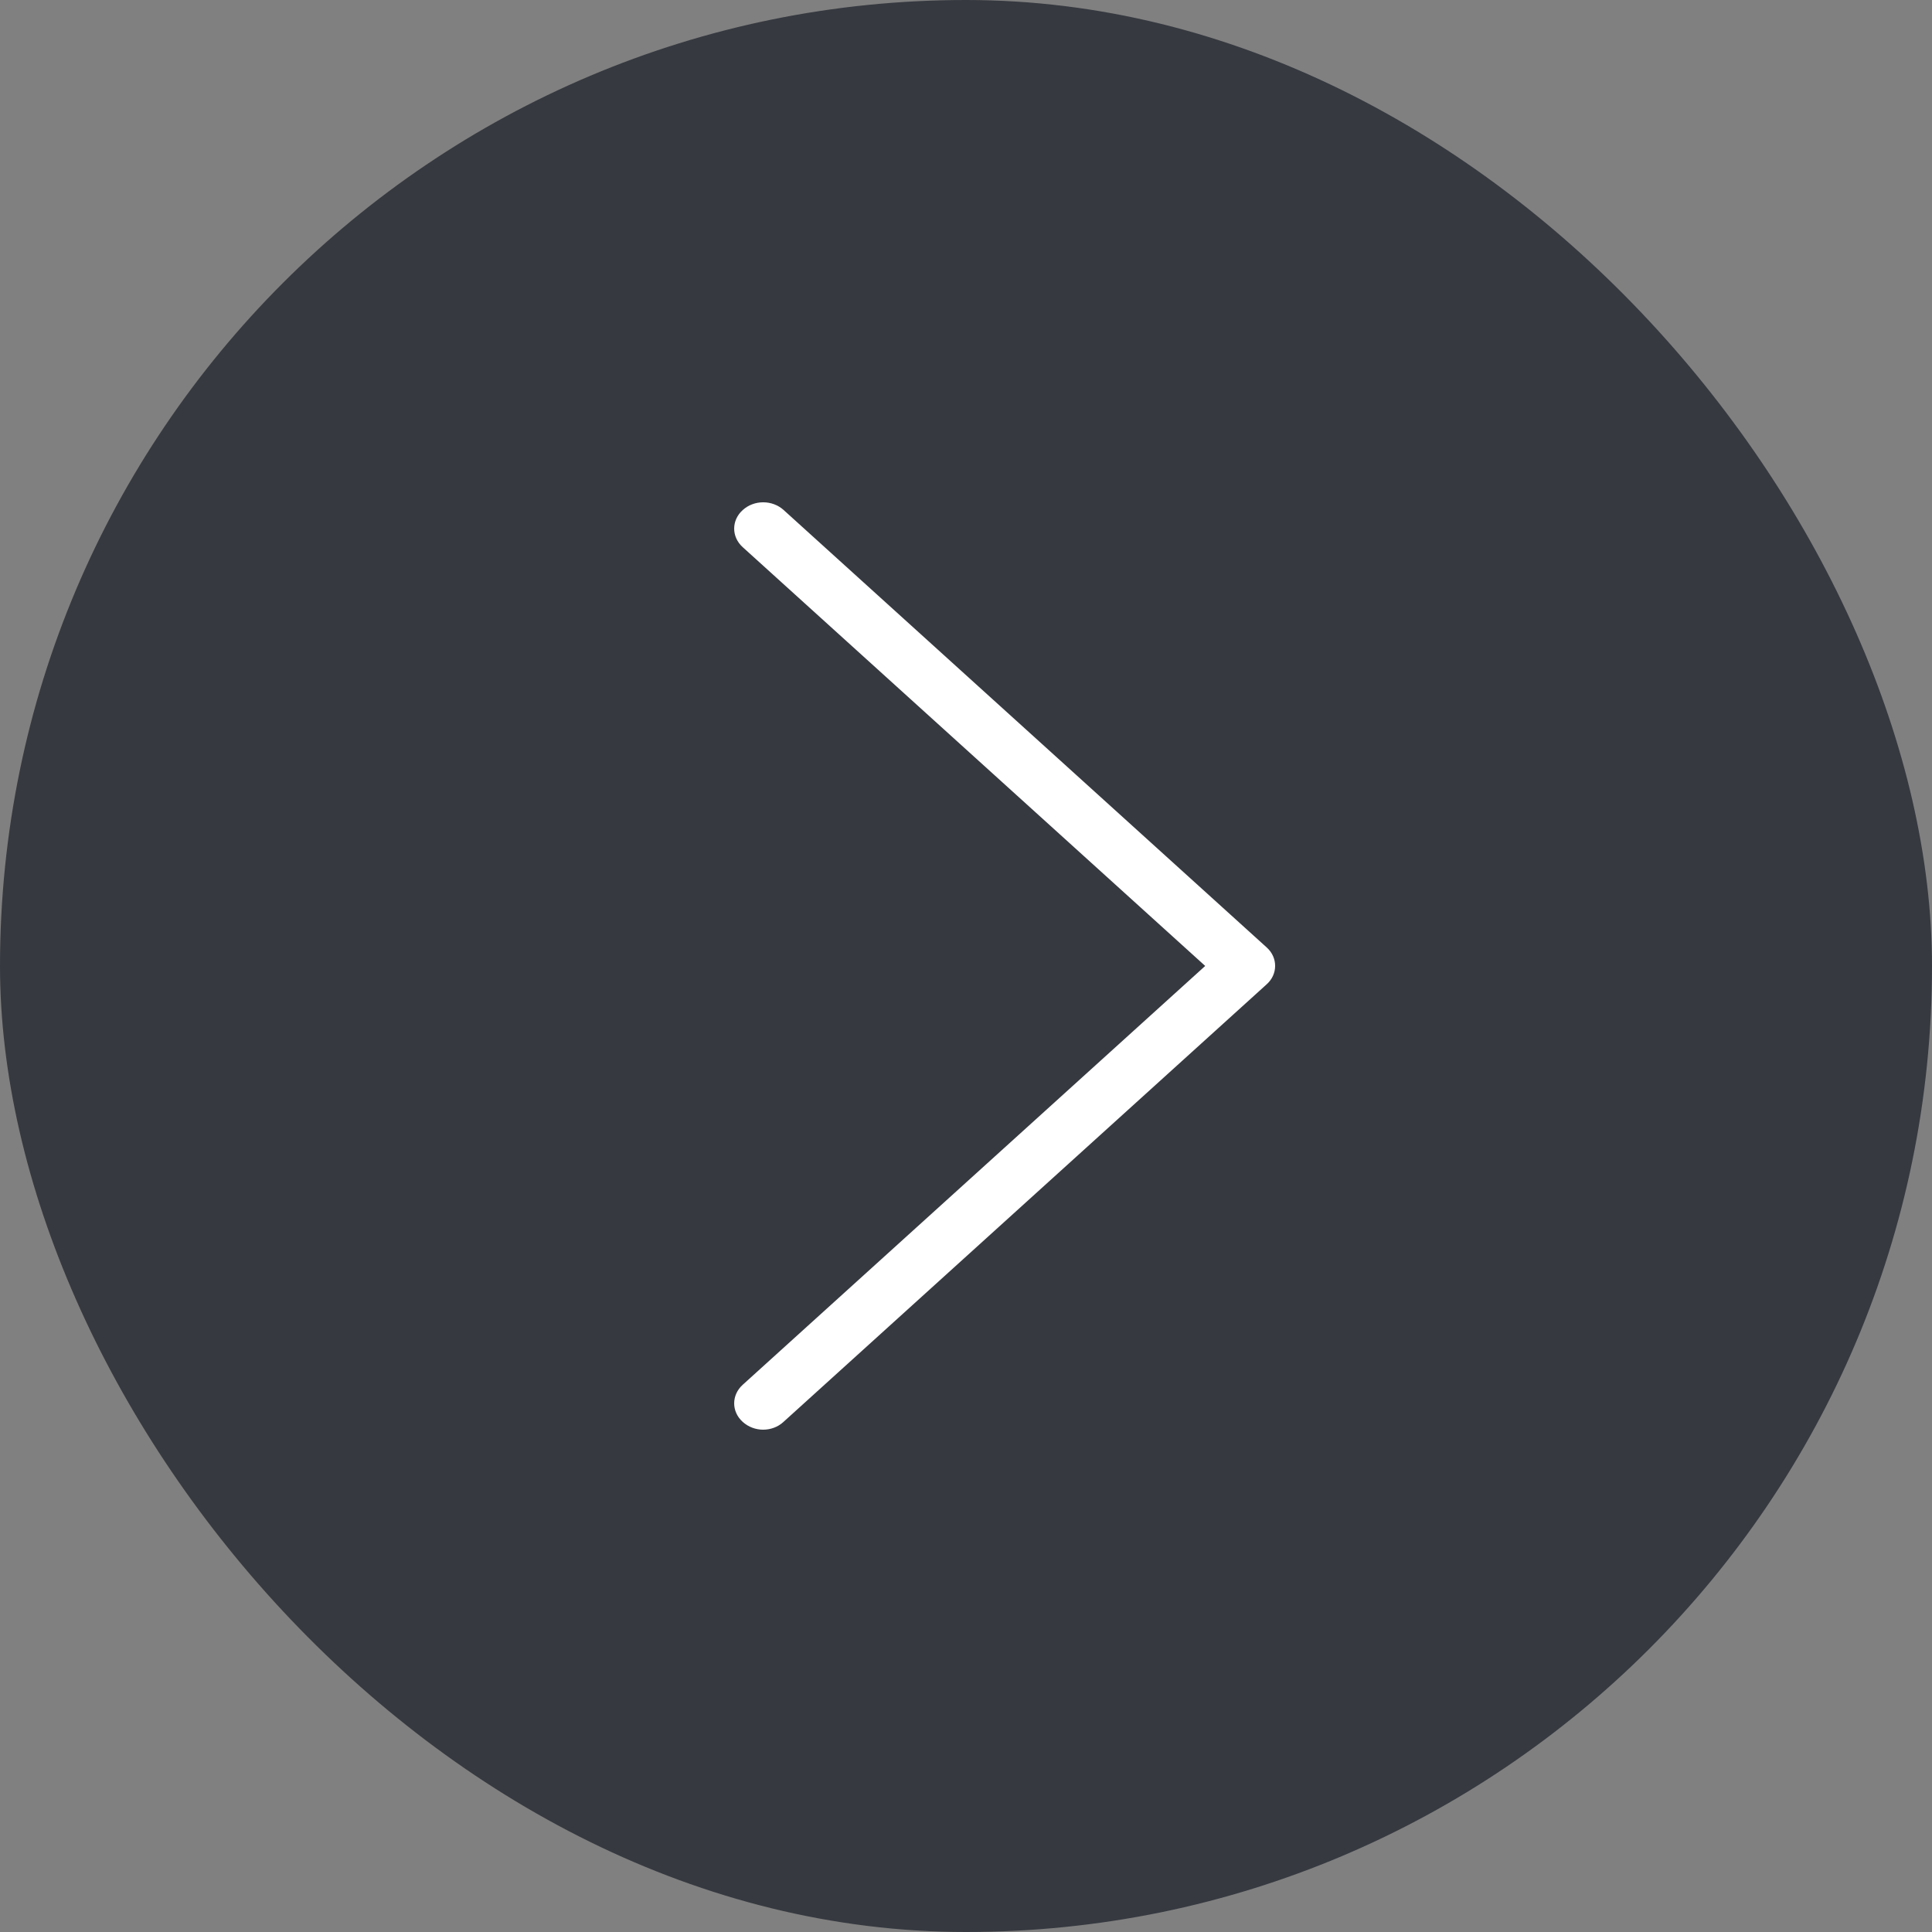
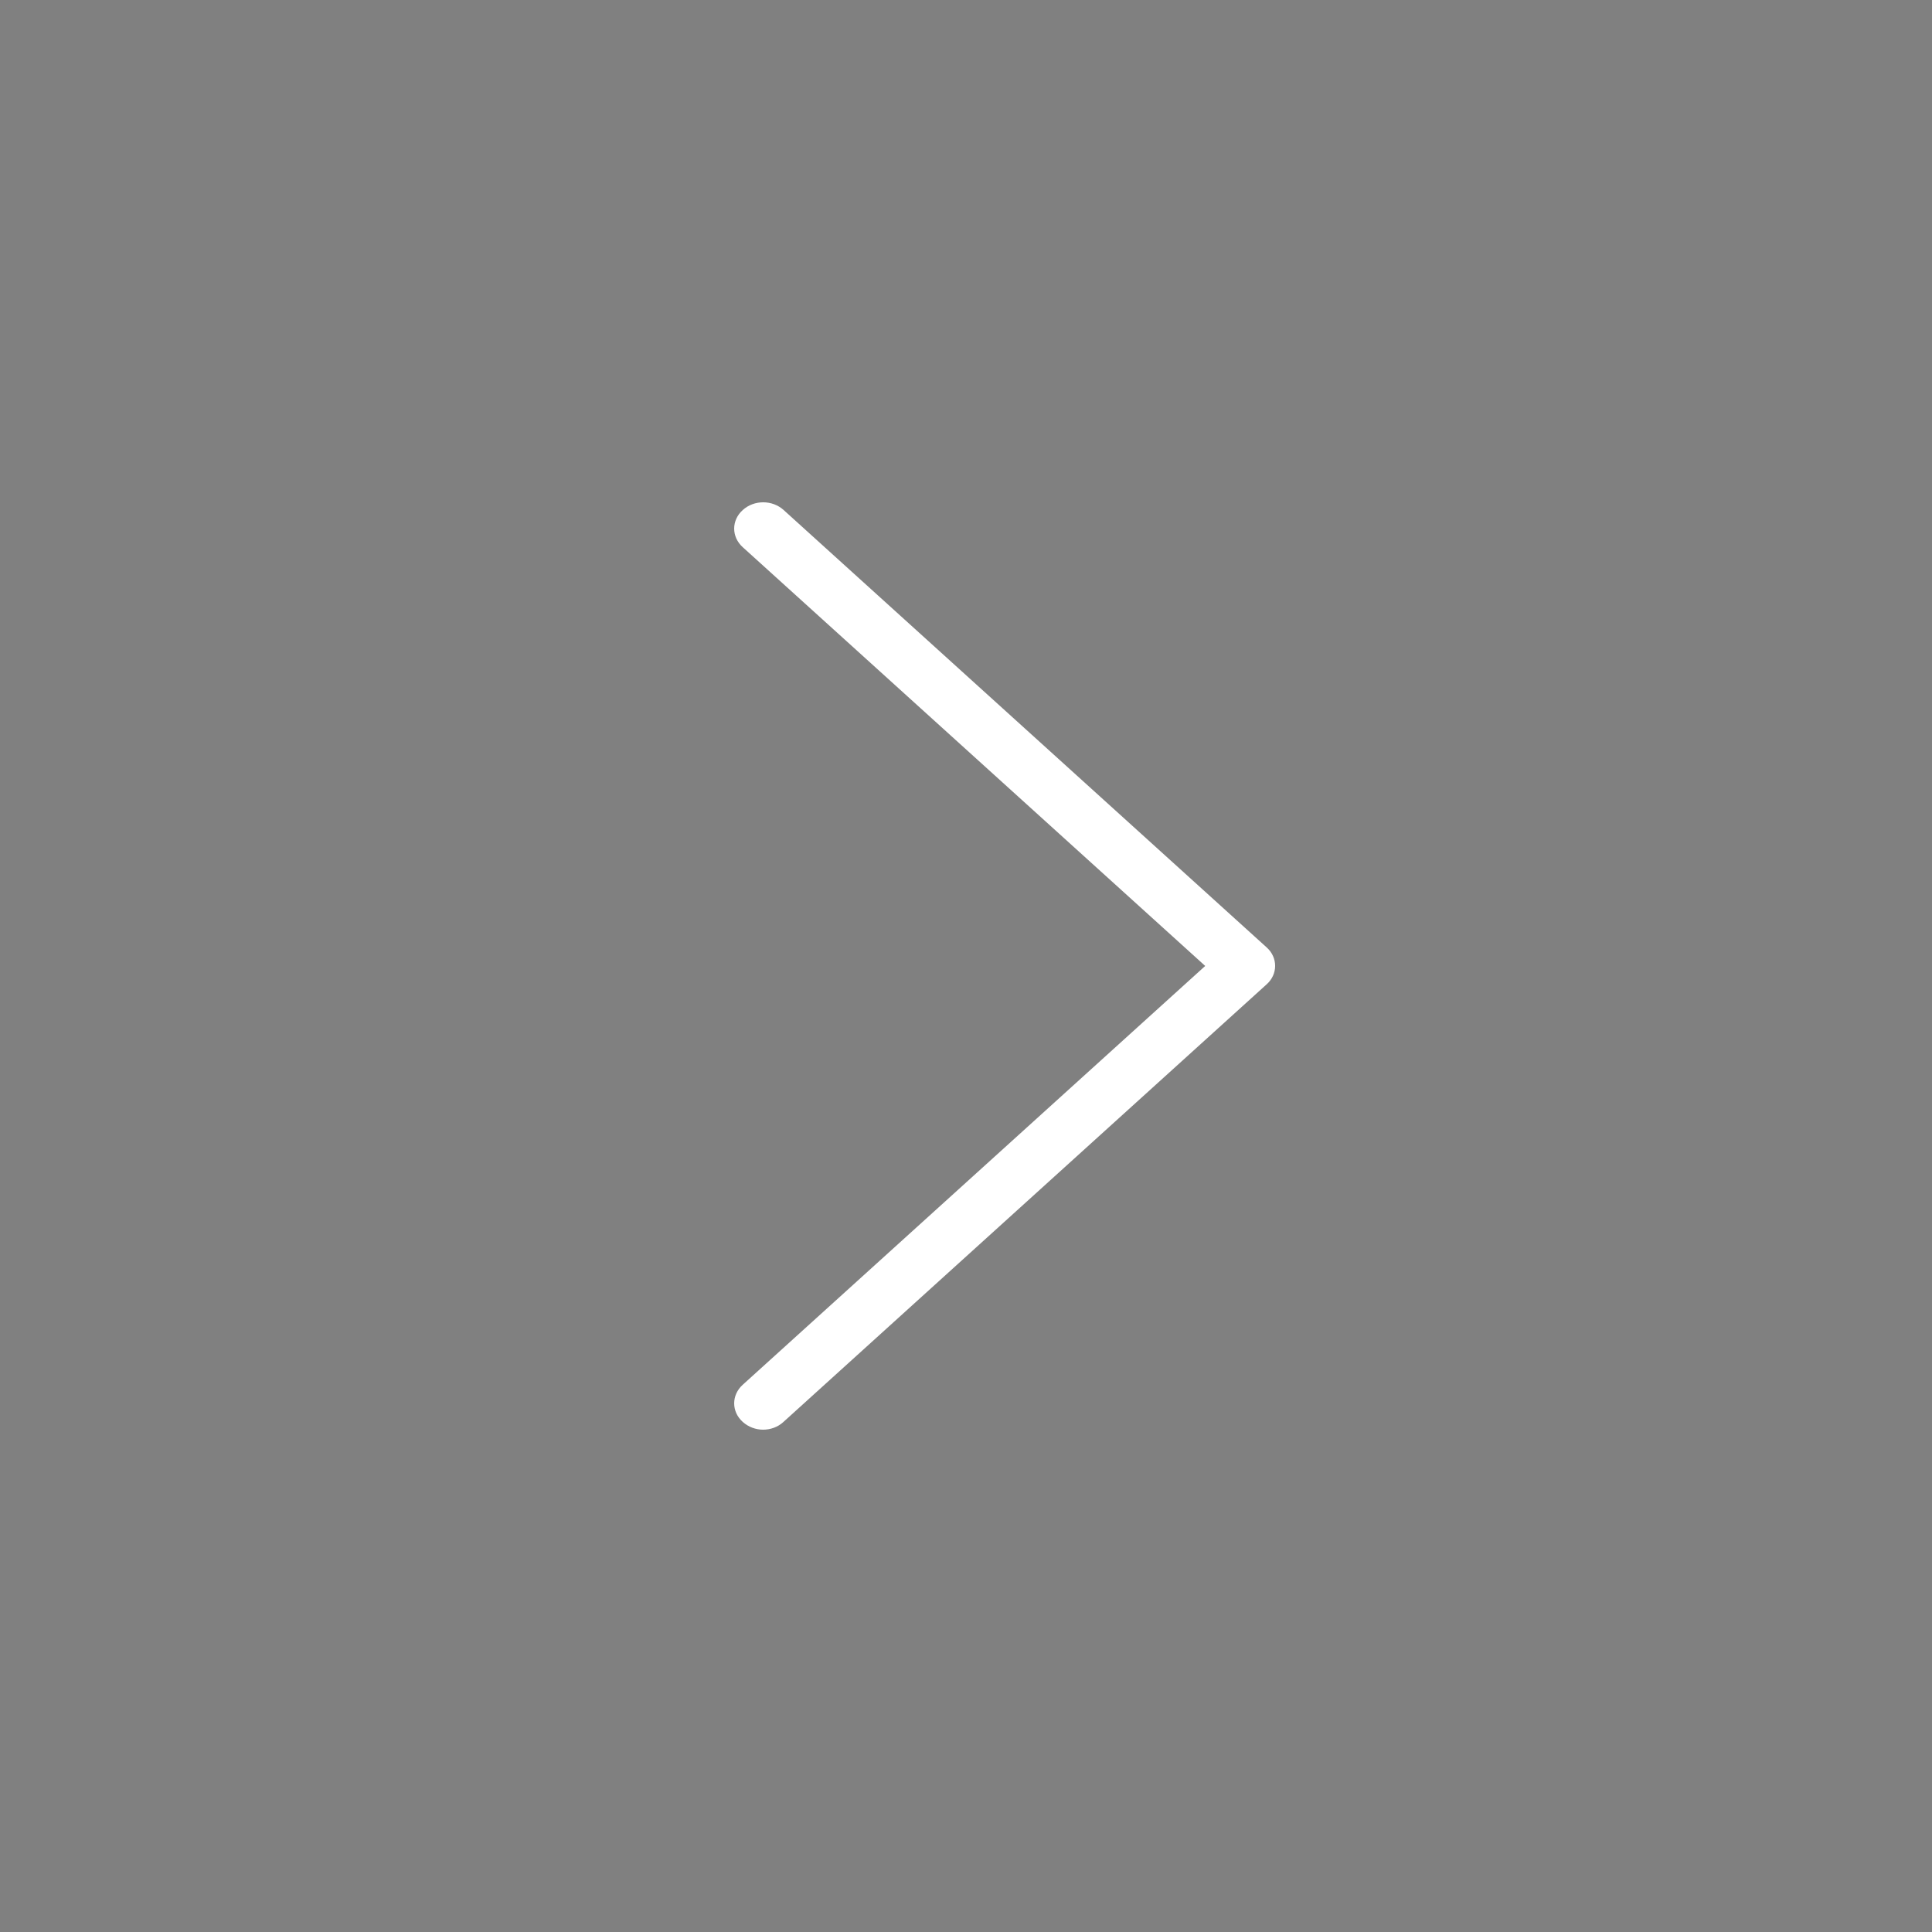
<svg xmlns="http://www.w3.org/2000/svg" width="32" height="32" viewBox="0 0 32 32" fill="none">
  <rect x="0" y="0" width="32" height="32" fill="#808080" stroke="none" />
-   <rect width="32" height="32" rx="16" fill="#363940" />
-   <path d="M20.982 15.694L12.98 8.448C12.792 8.277 12.49 8.277 12.302 8.448C12.113 8.618 12.113 8.892 12.302 9.063L19.962 15.999L12.302 22.936C12.113 23.107 12.113 23.381 12.302 23.551C12.394 23.635 12.518 23.68 12.639 23.68C12.76 23.68 12.884 23.638 12.977 23.551L20.978 16.305C21.167 16.138 21.167 15.861 20.982 15.694Z" fill="white" />
+   <path d="M20.982 15.694L12.98 8.448C12.792 8.277 12.49 8.277 12.302 8.448C12.113 8.618 12.113 8.892 12.302 9.063L19.962 15.999L12.302 22.936C12.113 23.107 12.113 23.381 12.302 23.551C12.394 23.635 12.518 23.68 12.639 23.68C12.76 23.68 12.884 23.638 12.977 23.551L20.978 16.305C21.167 16.138 21.167 15.861 20.982 15.694" fill="white" />
</svg>